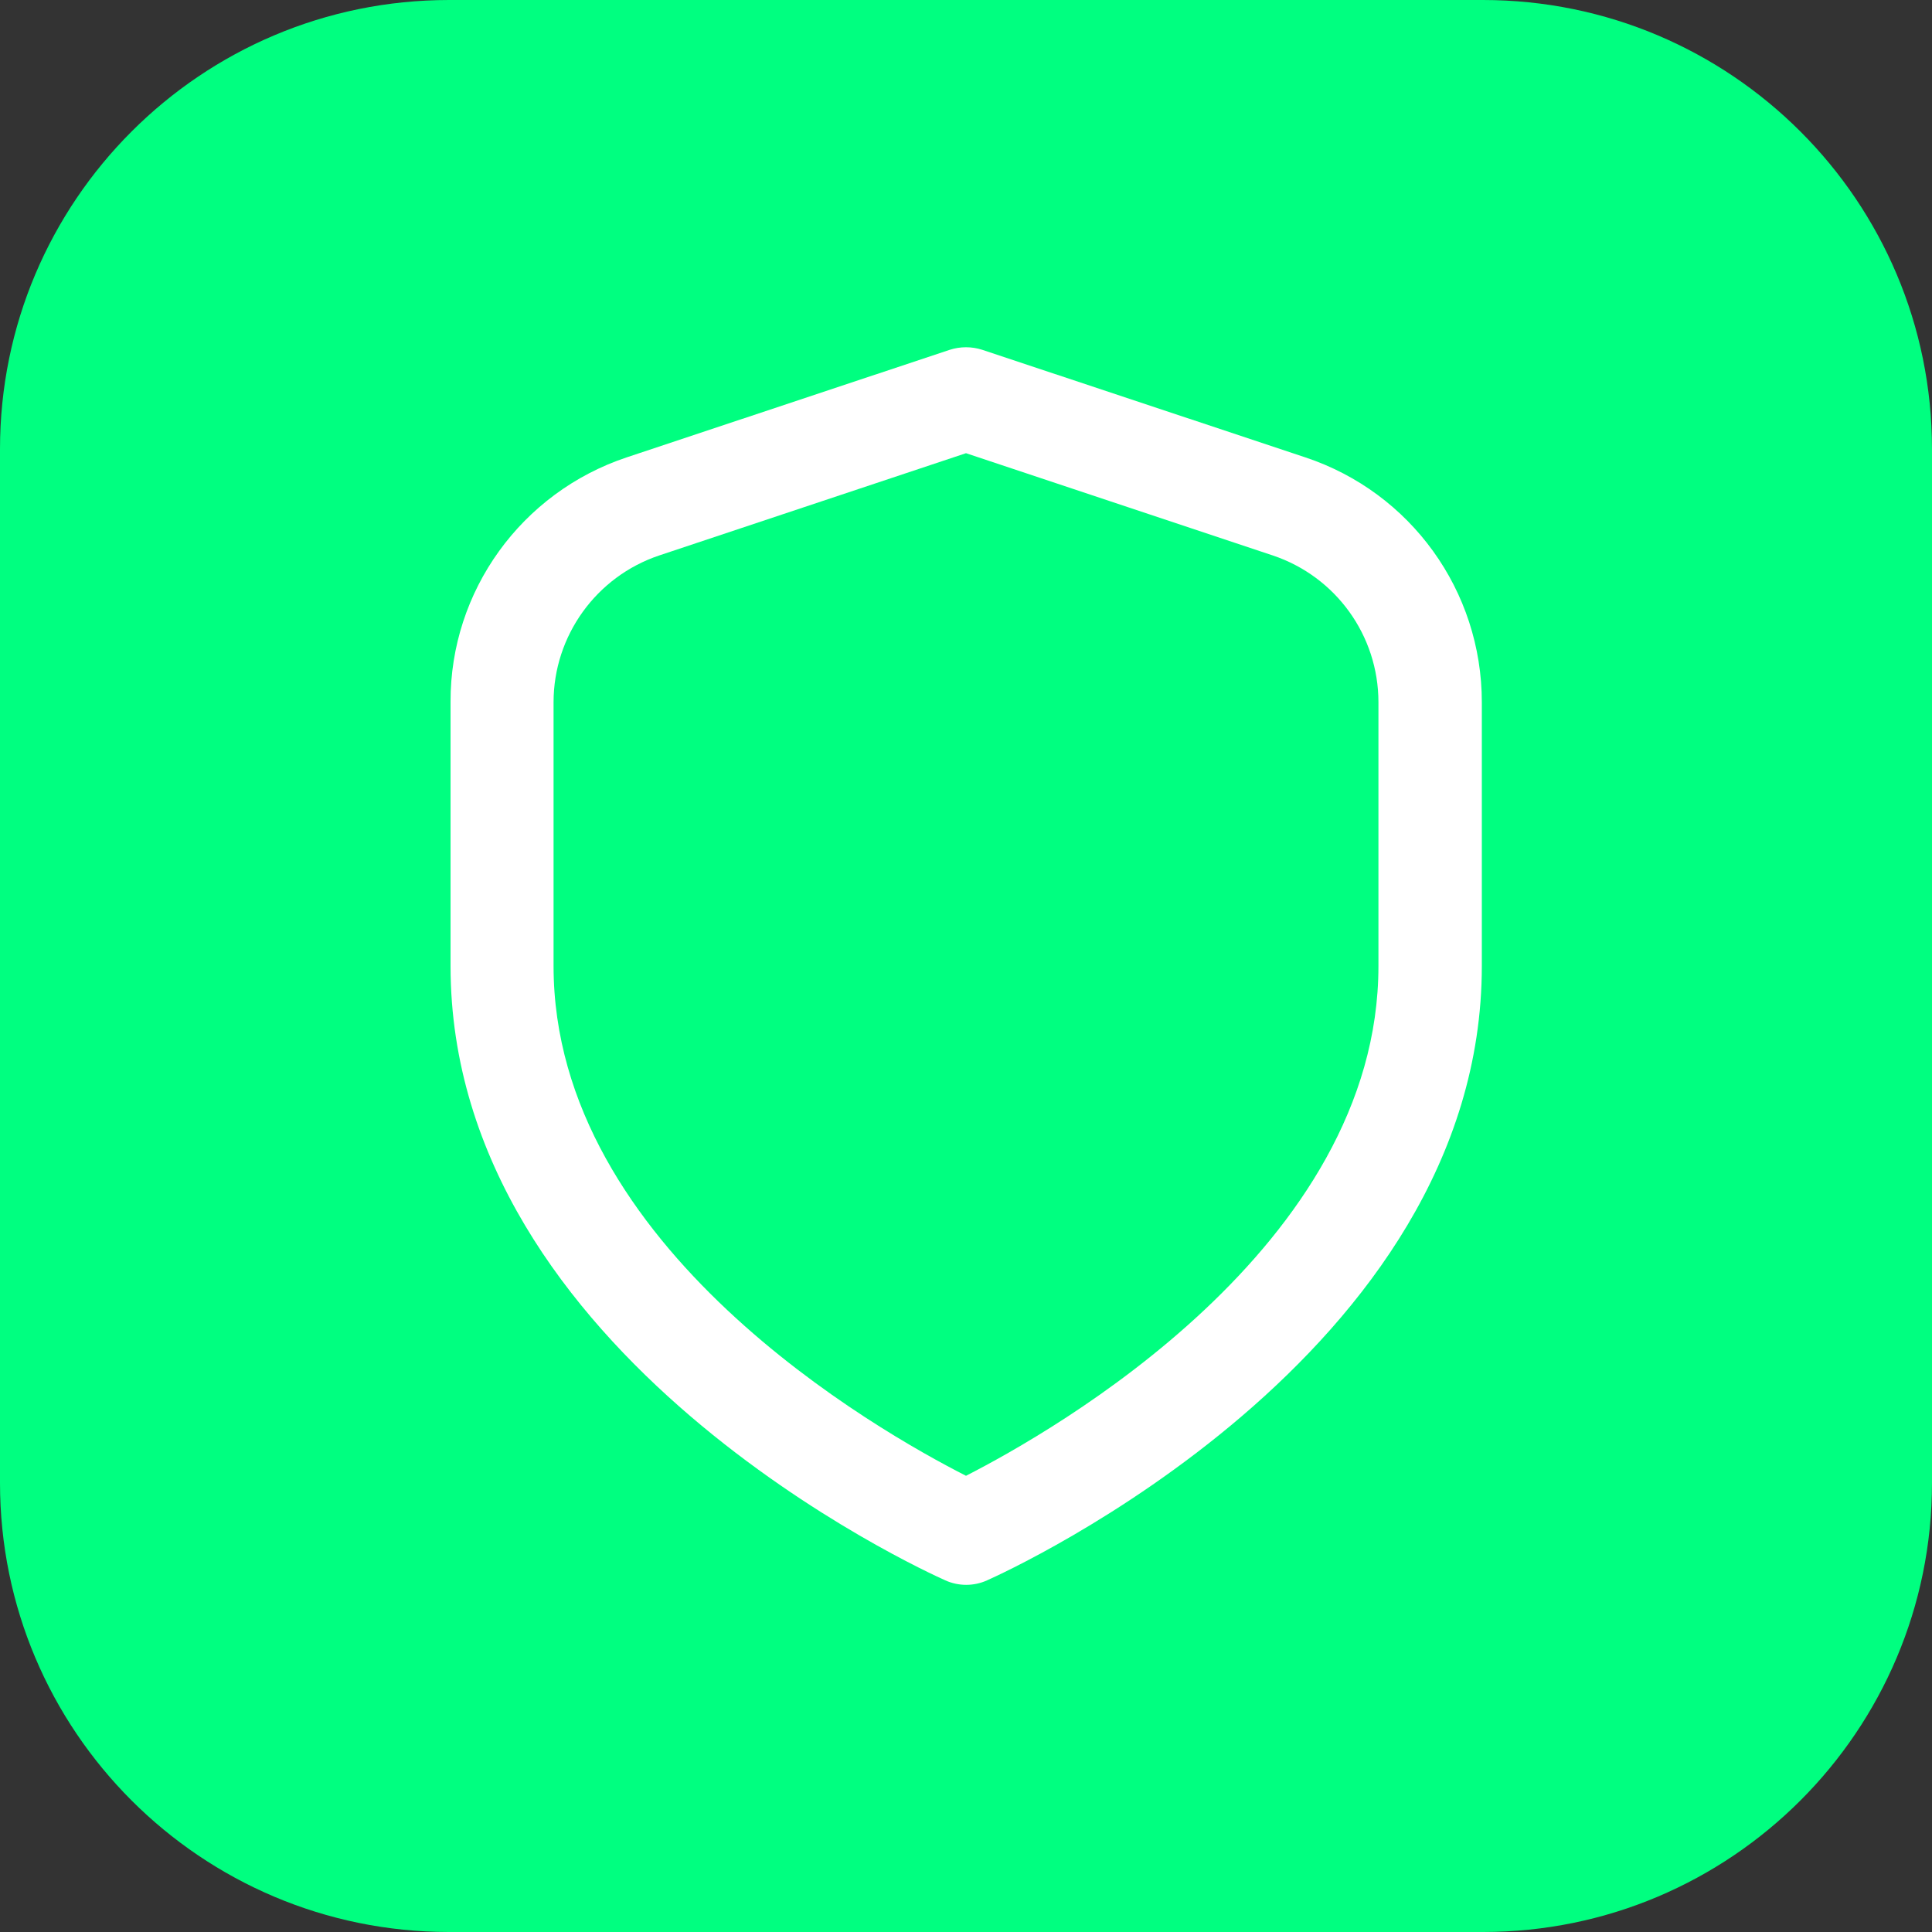
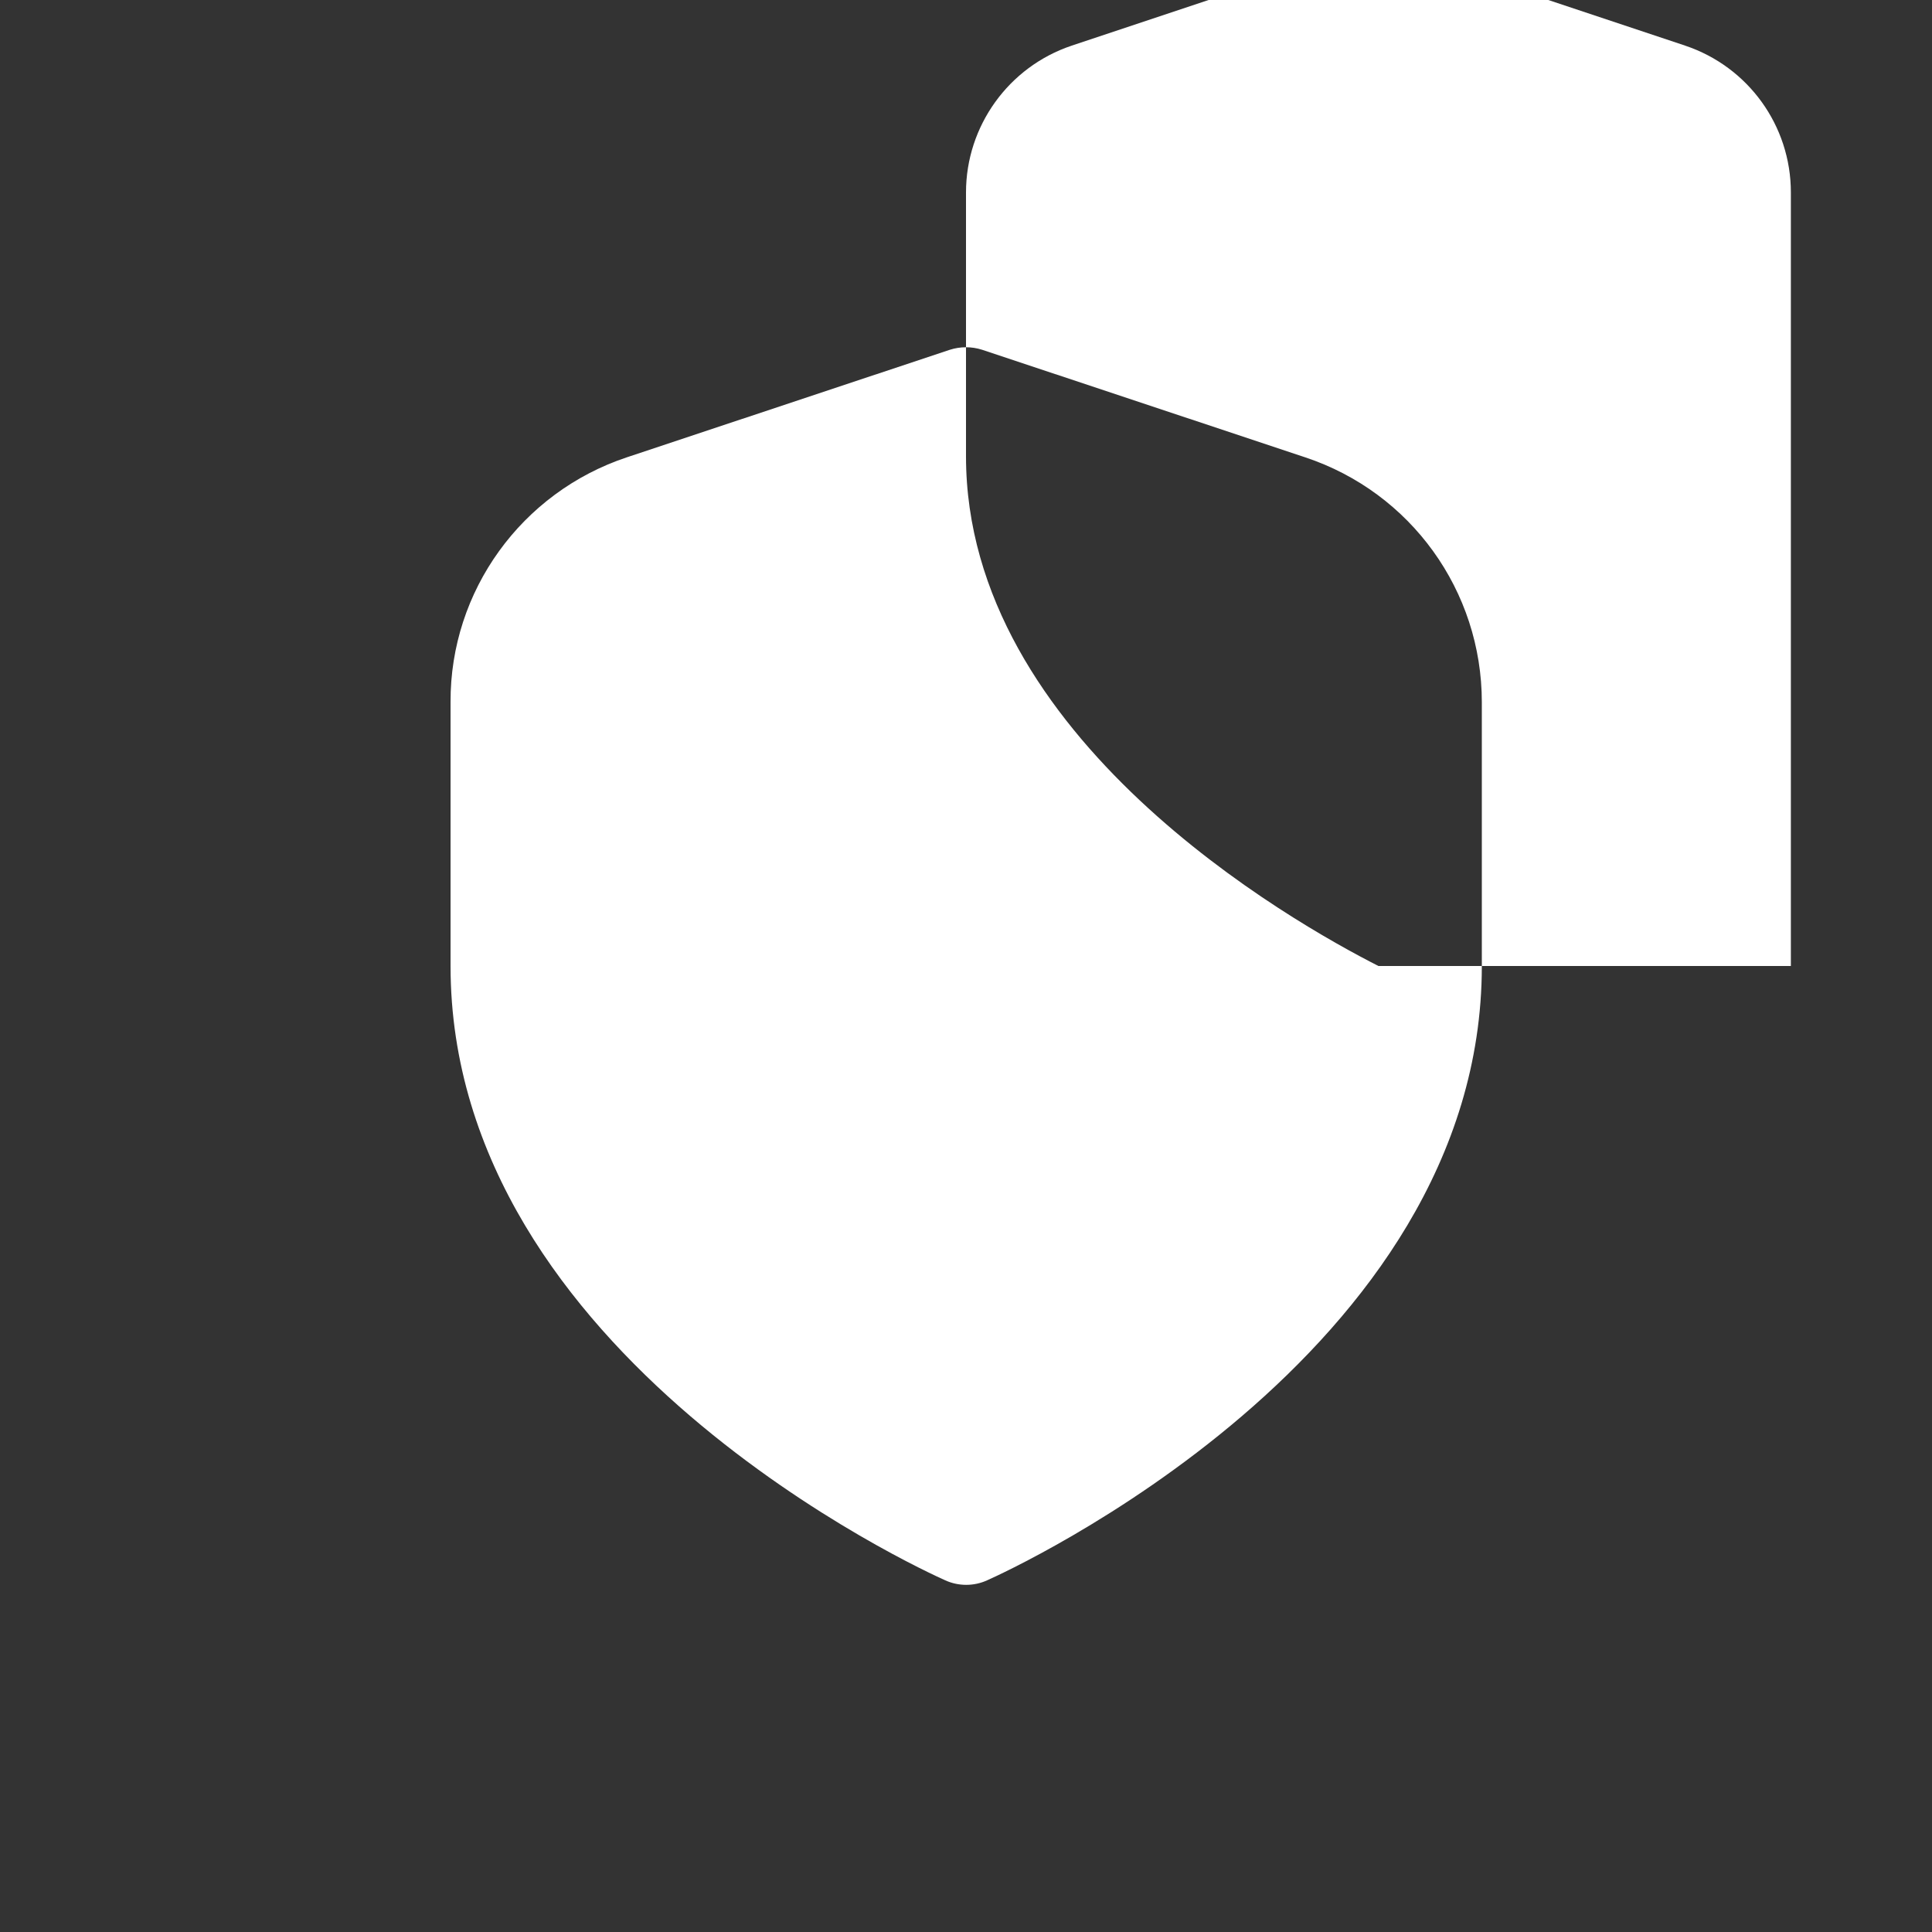
<svg xmlns="http://www.w3.org/2000/svg" version="1.1" id="Outline" x="0px" y="0px" viewBox="0 0 512 512" style="enable-background:new 0 0 512 512;" xml:space="preserve">
  <rect x="0" y="0" width="512" height="512" fill="#333333" stroke="none" />
  <style type="text/css">
	.st0{fill:#00FF80;}
	.st1{fill:#FFFFFF;}
</style>
-   <path class="st0" d="M393,512H119C53.3,512,0,458.7,0,393V119C0,53.3,53.3,0,119,0h274c65.7,0,119,53.3,119,119v274  C512,458.7,458.7,512,393,512z" />
-   <path class="st1" d="M345.9,121.2l-85.6-28.5c-2.8-0.9-5.8-0.9-8.6,0l-85.6,28.5c-27.9,9.3-46.8,35.4-46.7,64.8V256  c0,103.4,125.7,160.4,131.1,162.8c3.5,1.6,7.6,1.6,11.1,0c5.4-2.4,131.1-59.5,131.1-162.8v-69.9  C392.7,156.6,373.9,130.5,345.9,121.2z M365.3,256c0,74.5-86.4,123.4-109.3,135.1c-23-11.7-109.3-60.4-109.3-135.1v-69.9  c0-17.6,11.3-33.3,28-38.9l81.3-27.1l81.3,27.1c16.7,5.6,28,21.2,28,38.9V256z" />
+   <path class="st1" d="M345.9,121.2l-85.6-28.5c-2.8-0.9-5.8-0.9-8.6,0l-85.6,28.5c-27.9,9.3-46.8,35.4-46.7,64.8V256  c0,103.4,125.7,160.4,131.1,162.8c3.5,1.6,7.6,1.6,11.1,0c5.4-2.4,131.1-59.5,131.1-162.8v-69.9  C392.7,156.6,373.9,130.5,345.9,121.2z M365.3,256c-23-11.7-109.3-60.4-109.3-135.1v-69.9  c0-17.6,11.3-33.3,28-38.9l81.3-27.1l81.3,27.1c16.7,5.6,28,21.2,28,38.9V256z" />
</svg>